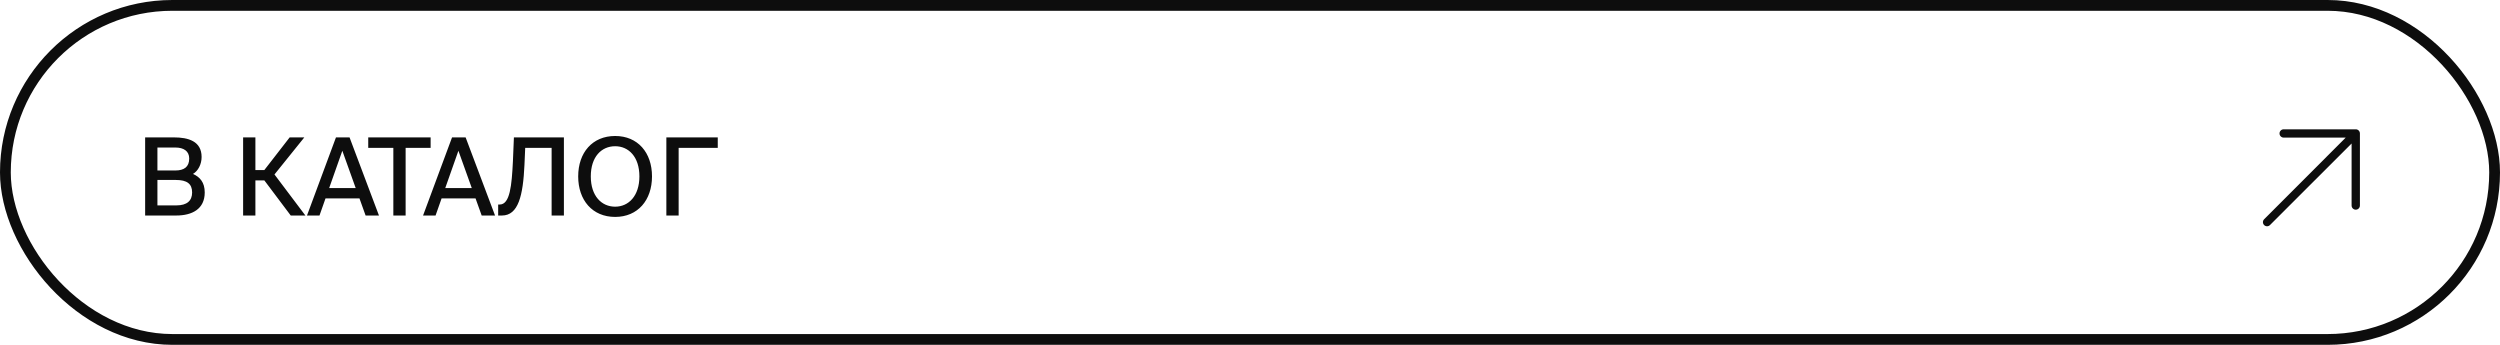
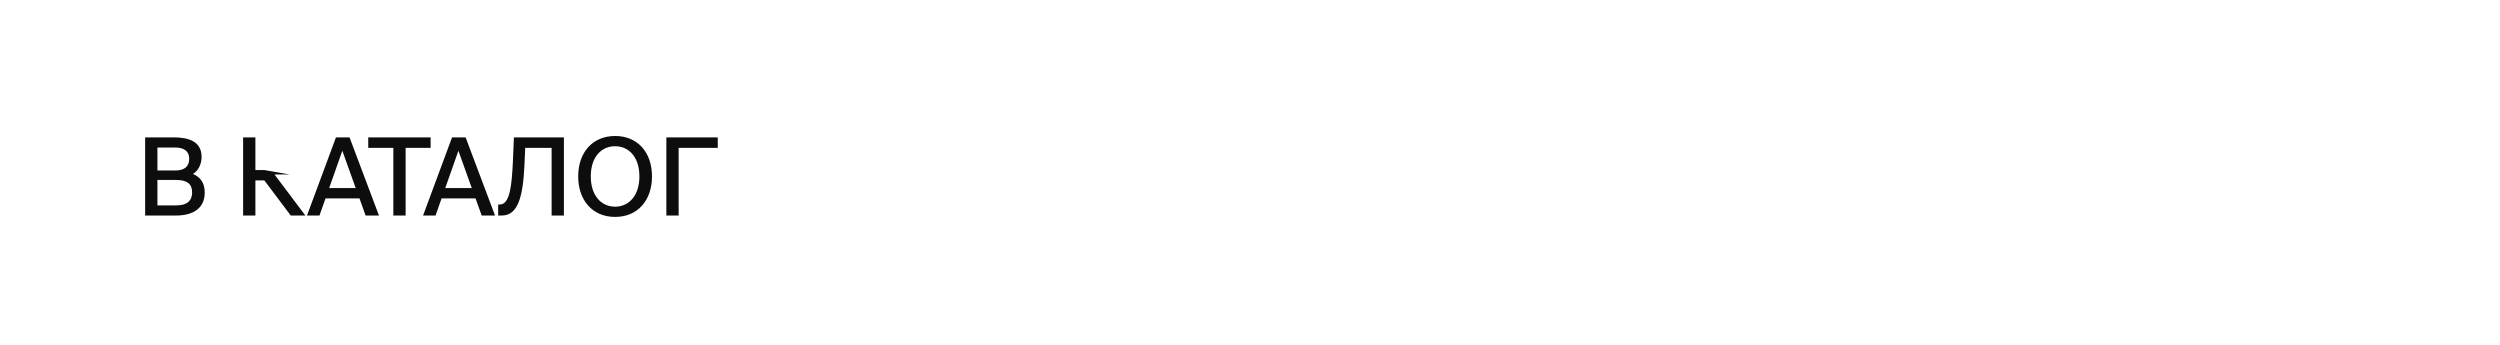
<svg xmlns="http://www.w3.org/2000/svg" width="232" height="32" viewBox="0 0 232 32" fill="none">
-   <rect x="0.5" y="0.5" width="231" height="31" rx="15.5" stroke="#0D0D0D" />
-   <path d="M13.469 20H16.349C17.829 20 18.999 19.4 18.999 17.86C18.999 16.93 18.559 16.43 17.909 16.14C18.379 15.87 18.709 15.25 18.709 14.57C18.709 13.1 17.469 12.75 16.139 12.75H13.469V20ZM14.609 16.7H16.319C17.359 16.7 17.829 17.06 17.829 17.86C17.829 18.63 17.349 19.06 16.379 19.06H14.609V16.7ZM14.609 13.69H16.279C17.039 13.69 17.559 14.02 17.559 14.71C17.559 15.5 17.069 15.82 16.279 15.82H14.609V13.69ZM26.981 20H28.341L25.471 16.19L28.241 12.75H26.881L24.531 15.78H23.701V12.75H22.561V20H23.701V16.74H24.531L26.981 20ZM28.488 20H29.648L30.208 18.41H33.358L33.928 20H35.168L32.438 12.75H31.178L28.488 20ZM31.768 13.99L33.008 17.45H30.548L31.768 13.99ZM36.502 20H37.642V13.72H39.962V12.75H34.172V13.72H36.502V20ZM39.26 20H40.42L40.98 18.41H44.13L44.7 20H45.94L43.21 12.75H41.95L39.26 20ZM42.54 13.99L43.78 17.45H41.32L42.54 13.99ZM52.33 20V12.75H47.69L47.599 14.96C47.489 17.21 47.33 18.98 46.37 18.98H46.23V20H46.58C48.109 20 48.539 18.13 48.669 15.32L48.739 13.72H51.19V20H52.33ZM54.826 16.37C54.826 14.55 55.816 13.57 57.086 13.57C58.336 13.57 59.336 14.55 59.336 16.37C59.336 18.18 58.336 19.18 57.086 19.18C55.816 19.18 54.826 18.18 54.826 16.37ZM60.506 16.37C60.506 14.16 59.186 12.62 57.086 12.62C54.976 12.62 53.656 14.16 53.656 16.37C53.656 18.58 54.976 20.13 57.086 20.13C59.186 20.13 60.506 18.58 60.506 16.37ZM66.608 12.75H61.838V20H62.978V13.72H66.608V12.75Z" fill="#0D0D0D" />
-   <path d="M210.112 20.346L217.682 12.77H211.926C211.823 12.77 211.725 12.73 211.653 12.657C211.58 12.585 211.54 12.487 211.54 12.384C211.54 12.282 211.58 12.184 211.653 12.112C211.725 12.039 211.823 11.999 211.926 11.999H218.614C218.716 11.999 218.815 12.039 218.887 12.112C218.959 12.184 219 12.282 219 12.384V19.073C219 19.175 218.959 19.273 218.887 19.346C218.815 19.418 218.716 19.459 218.614 19.459C218.512 19.459 218.414 19.418 218.341 19.346C218.269 19.273 218.228 19.175 218.228 19.073V13.317L210.652 20.887C210.58 20.958 210.483 20.998 210.382 20.998C210.281 20.998 210.184 20.958 210.112 20.887C210.04 20.815 210 20.718 210 20.616C210 20.515 210.04 20.418 210.112 20.346Z" fill="#0D0D0D" />
+   <path d="M13.469 20H16.349C17.829 20 18.999 19.4 18.999 17.86C18.999 16.93 18.559 16.43 17.909 16.14C18.379 15.87 18.709 15.25 18.709 14.57C18.709 13.1 17.469 12.75 16.139 12.75H13.469V20ZM14.609 16.7H16.319C17.359 16.7 17.829 17.06 17.829 17.86C17.829 18.63 17.349 19.06 16.379 19.06H14.609V16.7ZM14.609 13.69H16.279C17.039 13.69 17.559 14.02 17.559 14.71C17.559 15.5 17.069 15.82 16.279 15.82H14.609V13.69ZM26.981 20H28.341L25.471 16.19H26.881L24.531 15.78H23.701V12.75H22.561V20H23.701V16.74H24.531L26.981 20ZM28.488 20H29.648L30.208 18.41H33.358L33.928 20H35.168L32.438 12.75H31.178L28.488 20ZM31.768 13.99L33.008 17.45H30.548L31.768 13.99ZM36.502 20H37.642V13.72H39.962V12.75H34.172V13.72H36.502V20ZM39.26 20H40.42L40.98 18.41H44.13L44.7 20H45.94L43.21 12.75H41.95L39.26 20ZM42.54 13.99L43.78 17.45H41.32L42.54 13.99ZM52.33 20V12.75H47.69L47.599 14.96C47.489 17.21 47.33 18.98 46.37 18.98H46.23V20H46.58C48.109 20 48.539 18.13 48.669 15.32L48.739 13.72H51.19V20H52.33ZM54.826 16.37C54.826 14.55 55.816 13.57 57.086 13.57C58.336 13.57 59.336 14.55 59.336 16.37C59.336 18.18 58.336 19.18 57.086 19.18C55.816 19.18 54.826 18.18 54.826 16.37ZM60.506 16.37C60.506 14.16 59.186 12.62 57.086 12.62C54.976 12.62 53.656 14.16 53.656 16.37C53.656 18.58 54.976 20.13 57.086 20.13C59.186 20.13 60.506 18.58 60.506 16.37ZM66.608 12.75H61.838V20H62.978V13.72H66.608V12.75Z" fill="#0D0D0D" />
</svg>